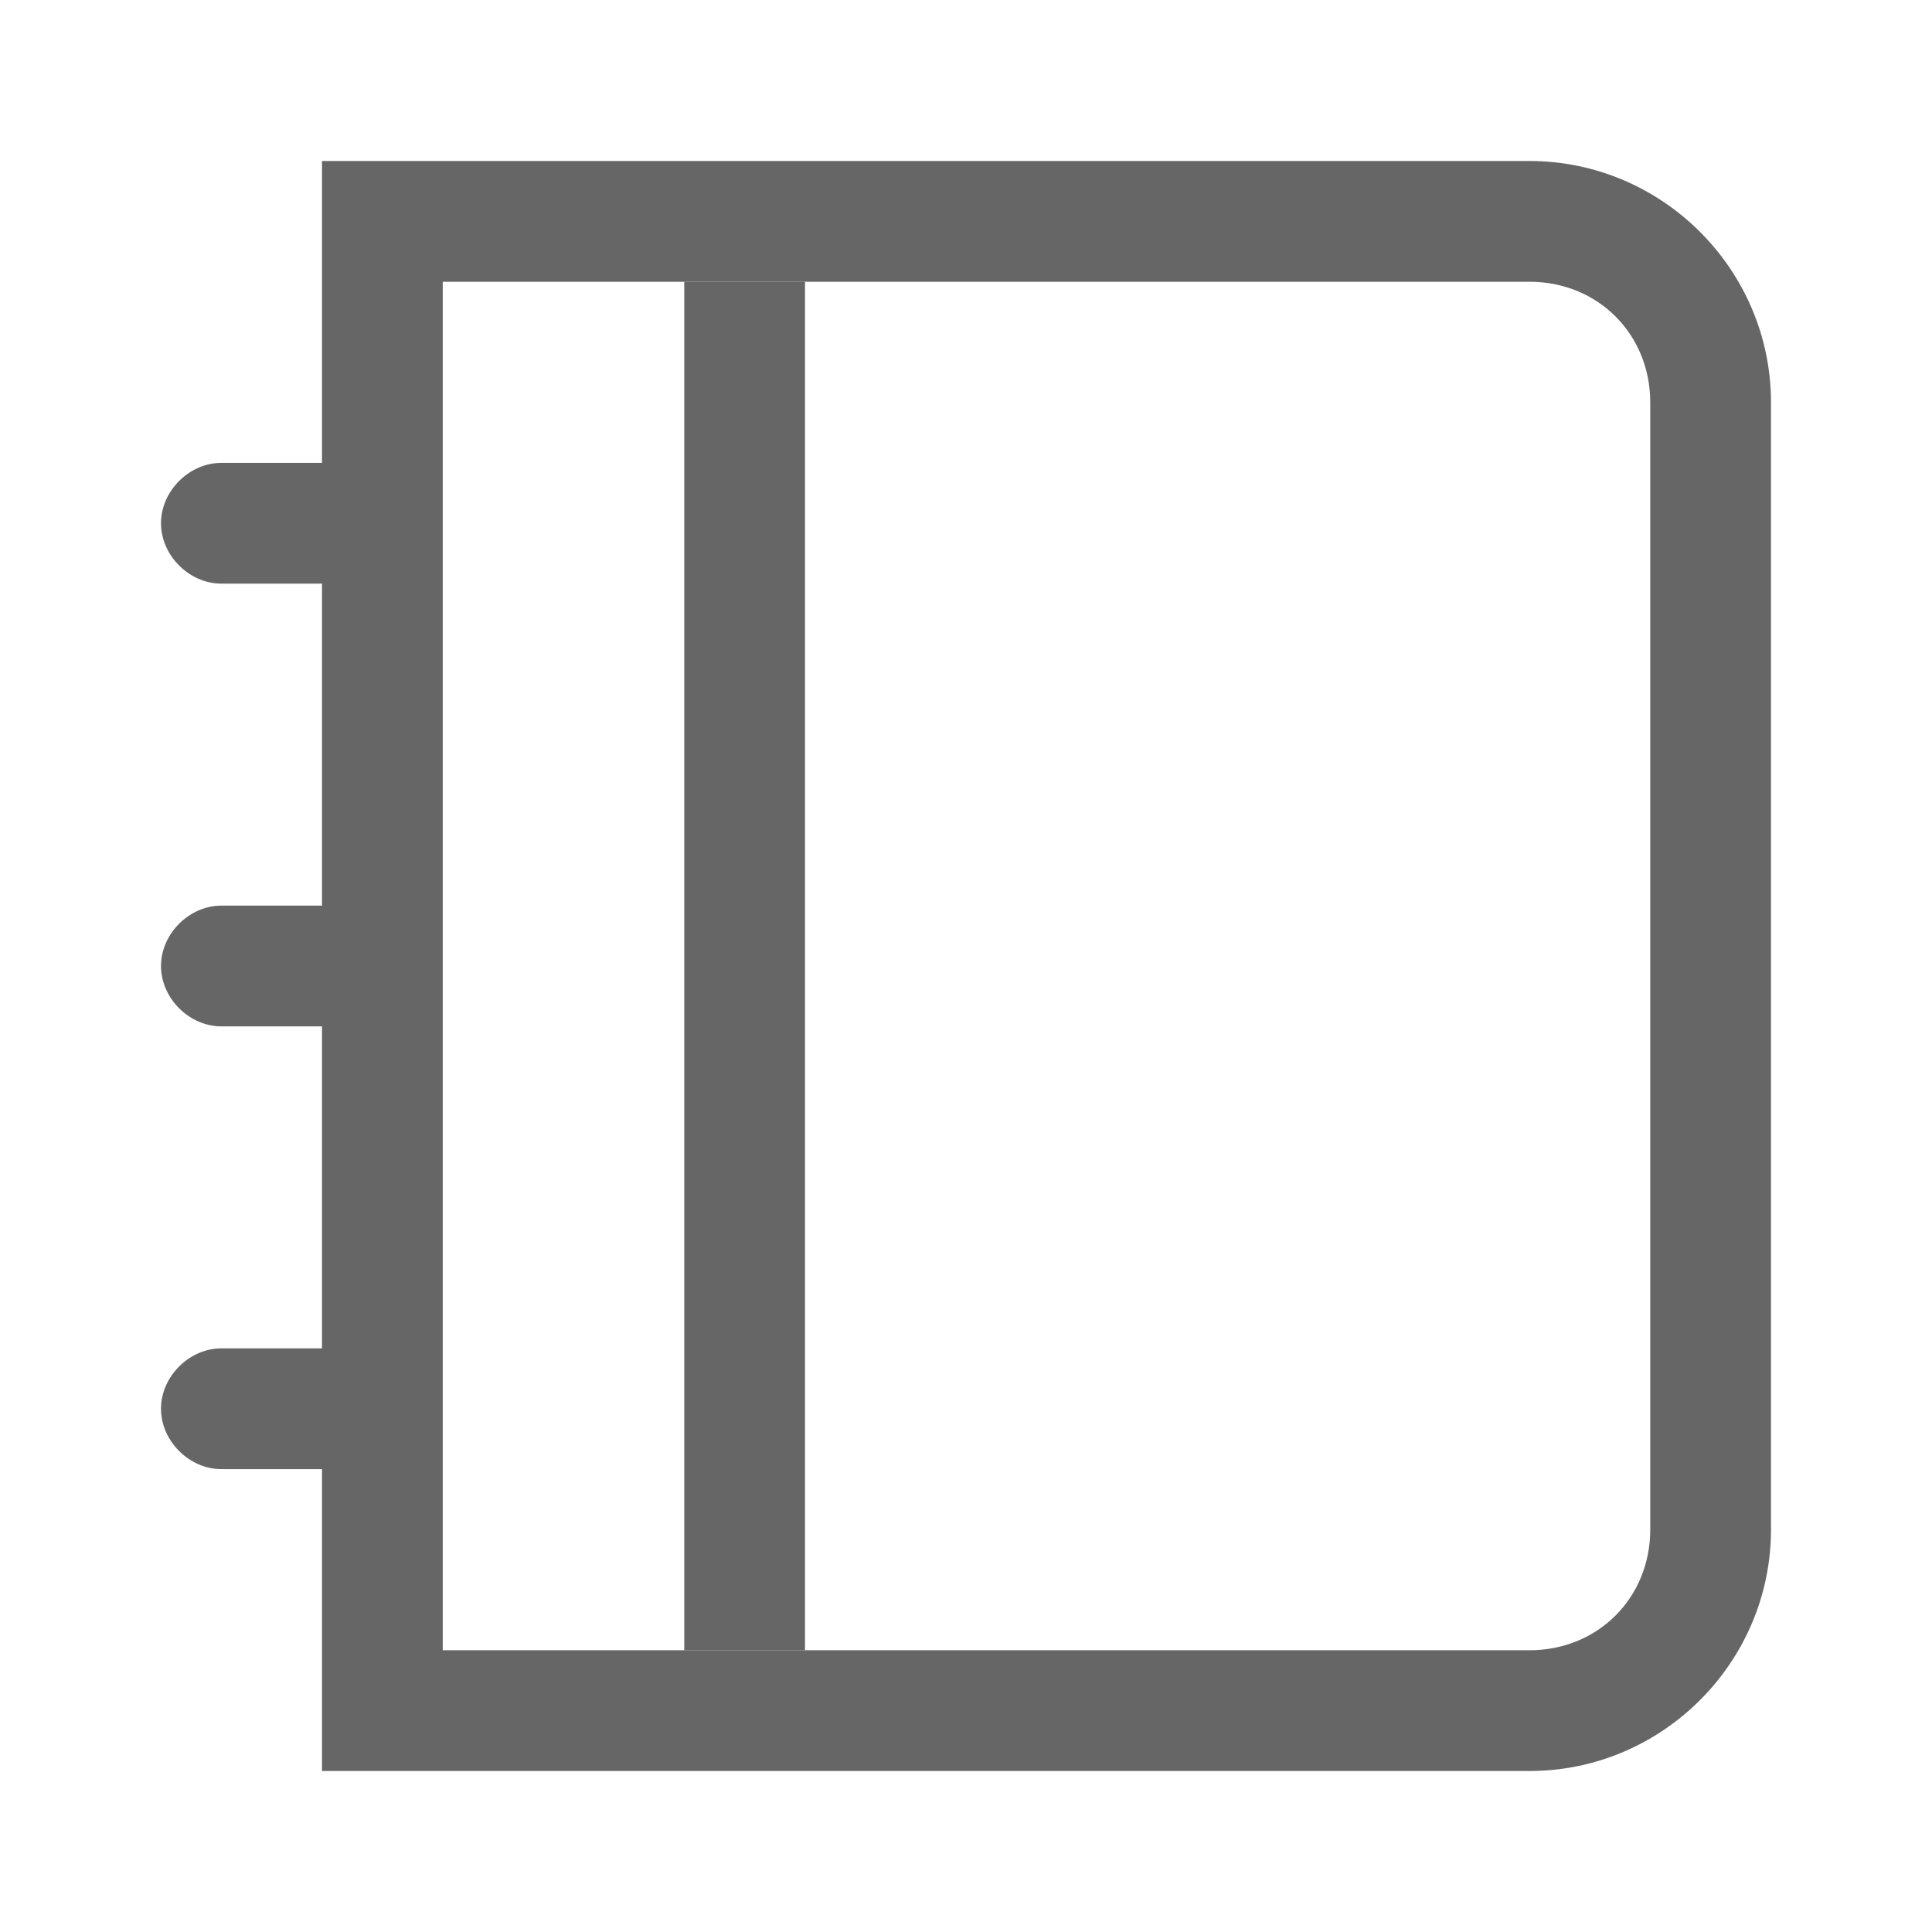
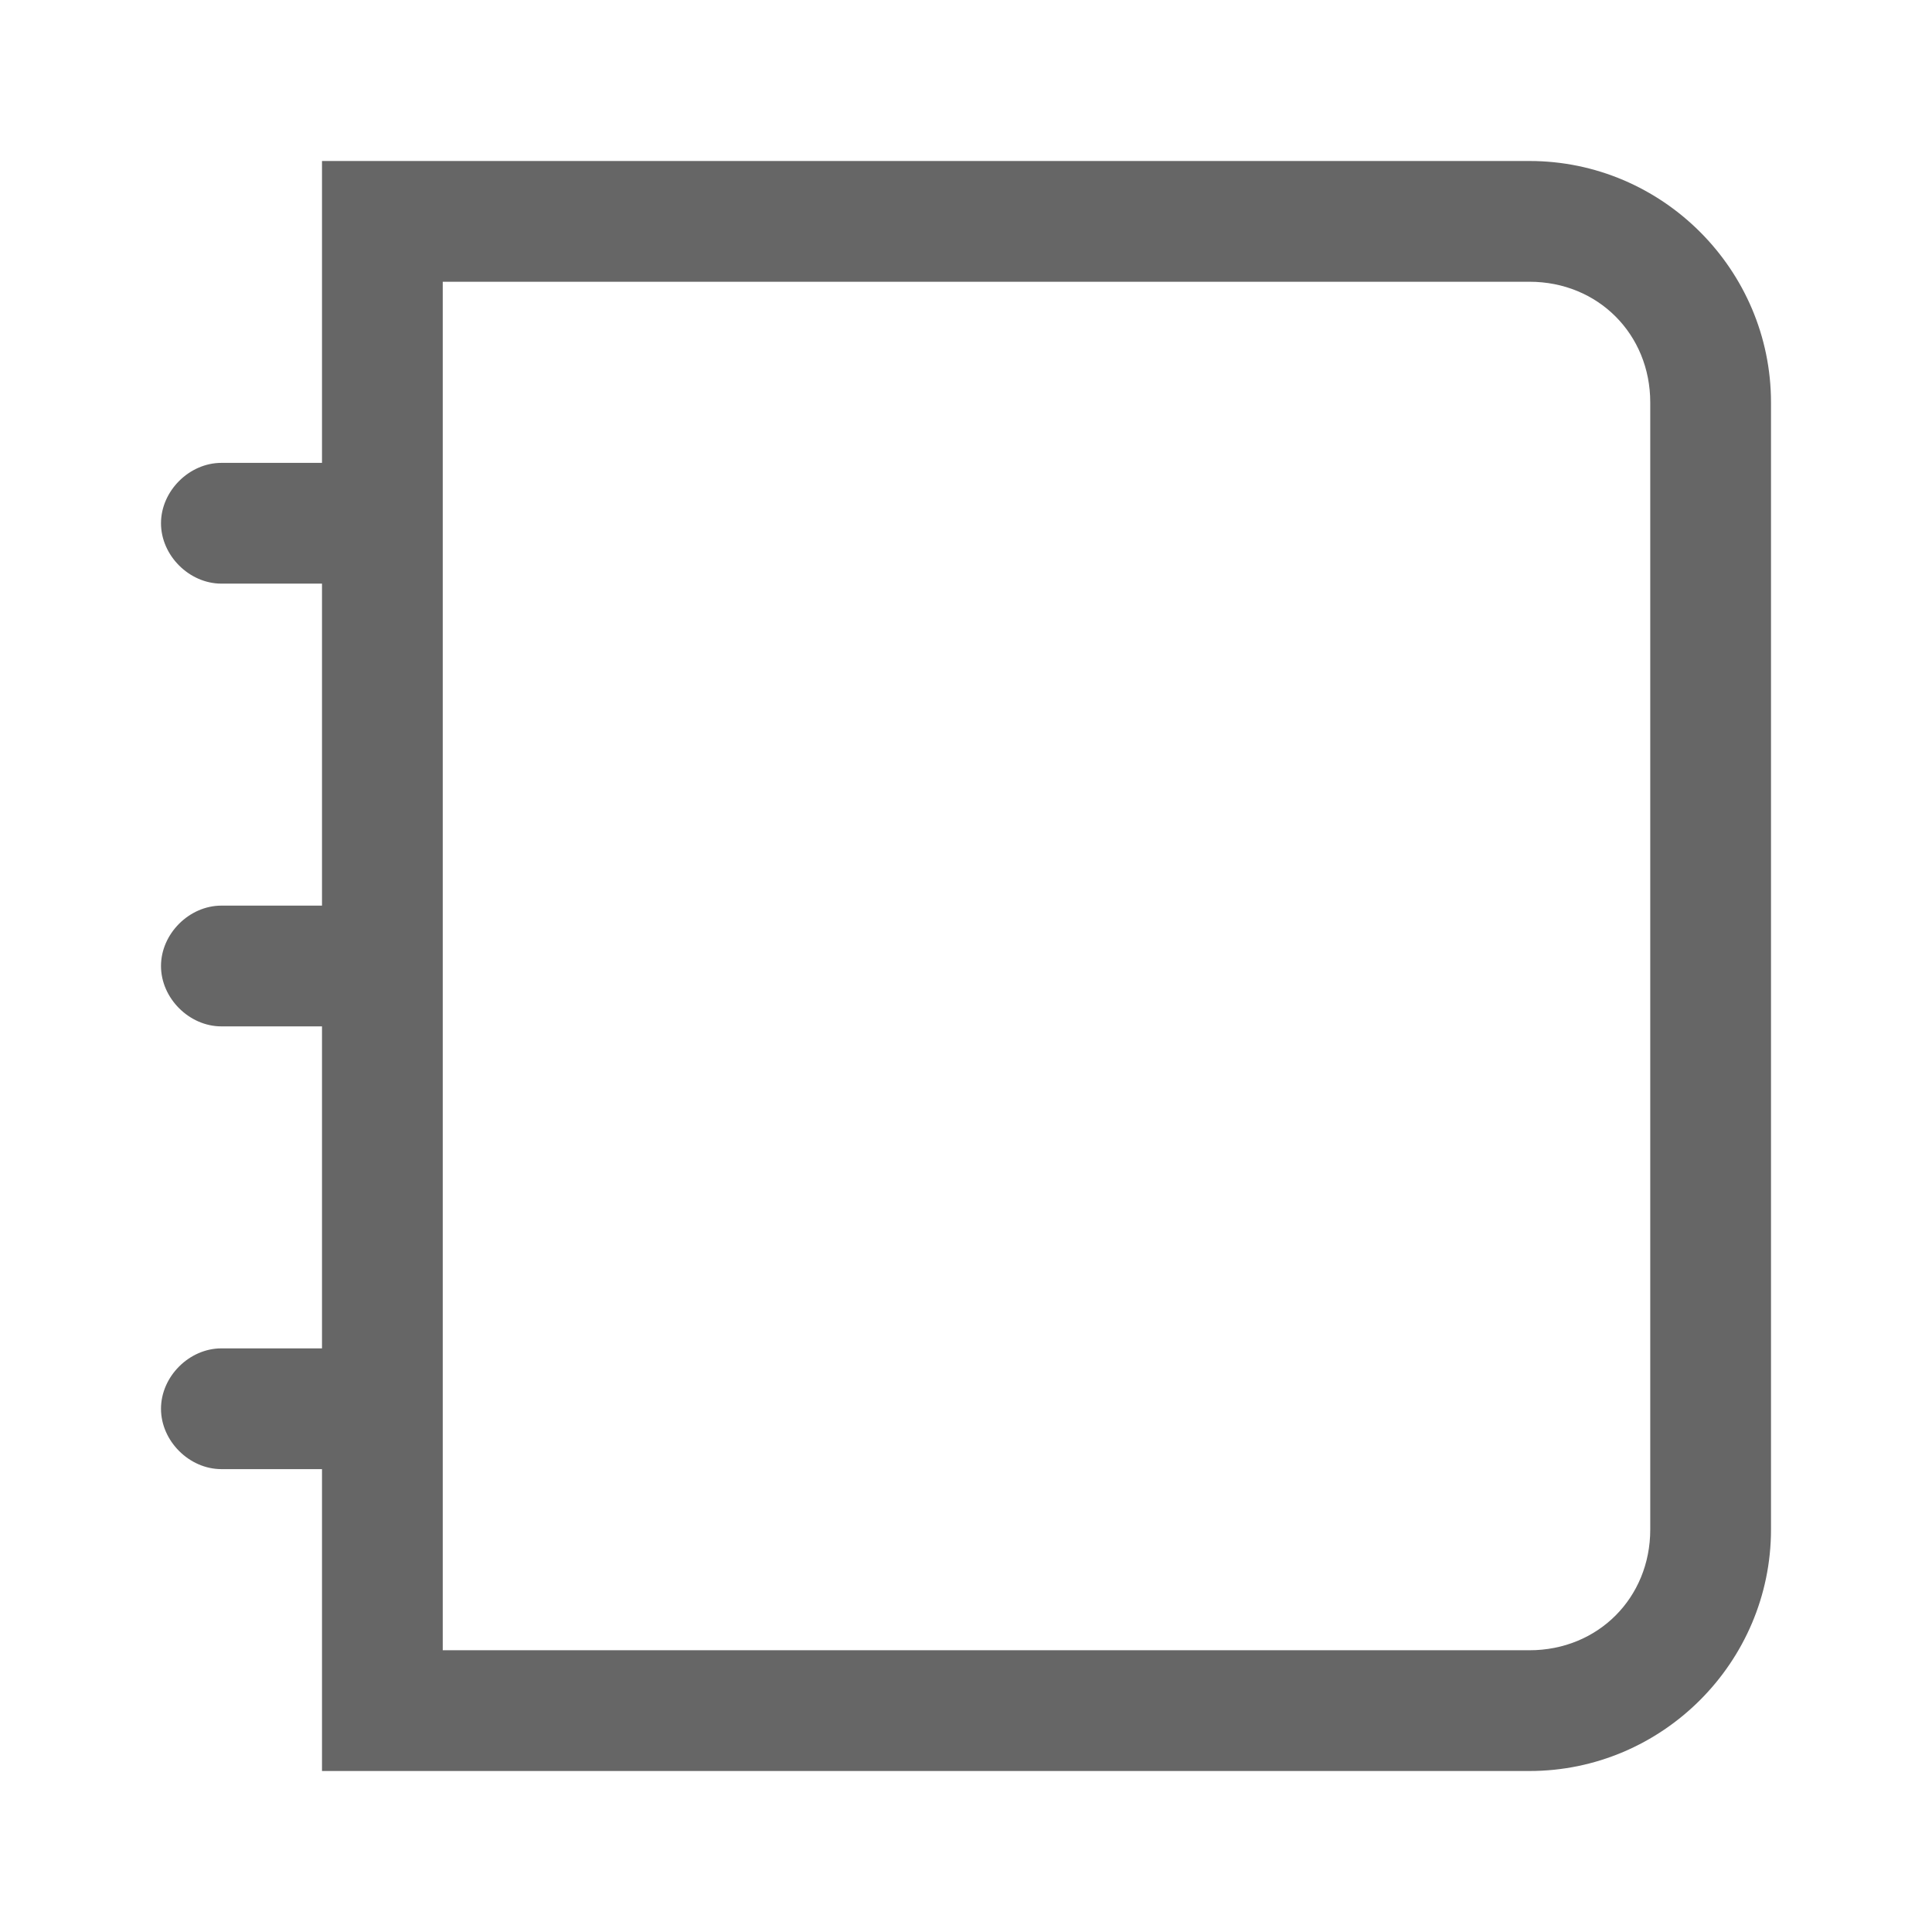
<svg xmlns="http://www.w3.org/2000/svg" width="24" height="24" viewBox="0 0 24 24" fill="none">
  <path d="M19 3.5C19.85 3.5 20.5 4.15 20.5 5V19C20.5 19.85 19.85 20.5 19 20.5H5.5V3.5H19ZM19 2H4V22H19C20.65 22 22 20.65 22 19V5C22 3.35 20.65 2 19 2ZM4 7.25H2.75C2.35 7.25 2 6.9 2 6.5C2 6.1 2.35 5.75 2.75 5.75H4V7.25ZM4 12.75H2.75C2.35 12.75 2 12.4 2 12C2 11.6 2.35 11.25 2.75 11.25H4V12.75ZM4 18.25H2.75C2.35 18.25 2 17.9 2 17.5C2 17.1 2.35 16.75 2.75 16.75H4V18.25Z" fill="#666666" />
-   <path d="M8.5 3.5H10V20.5H8.5V3.5Z" fill="#666666" />
</svg>